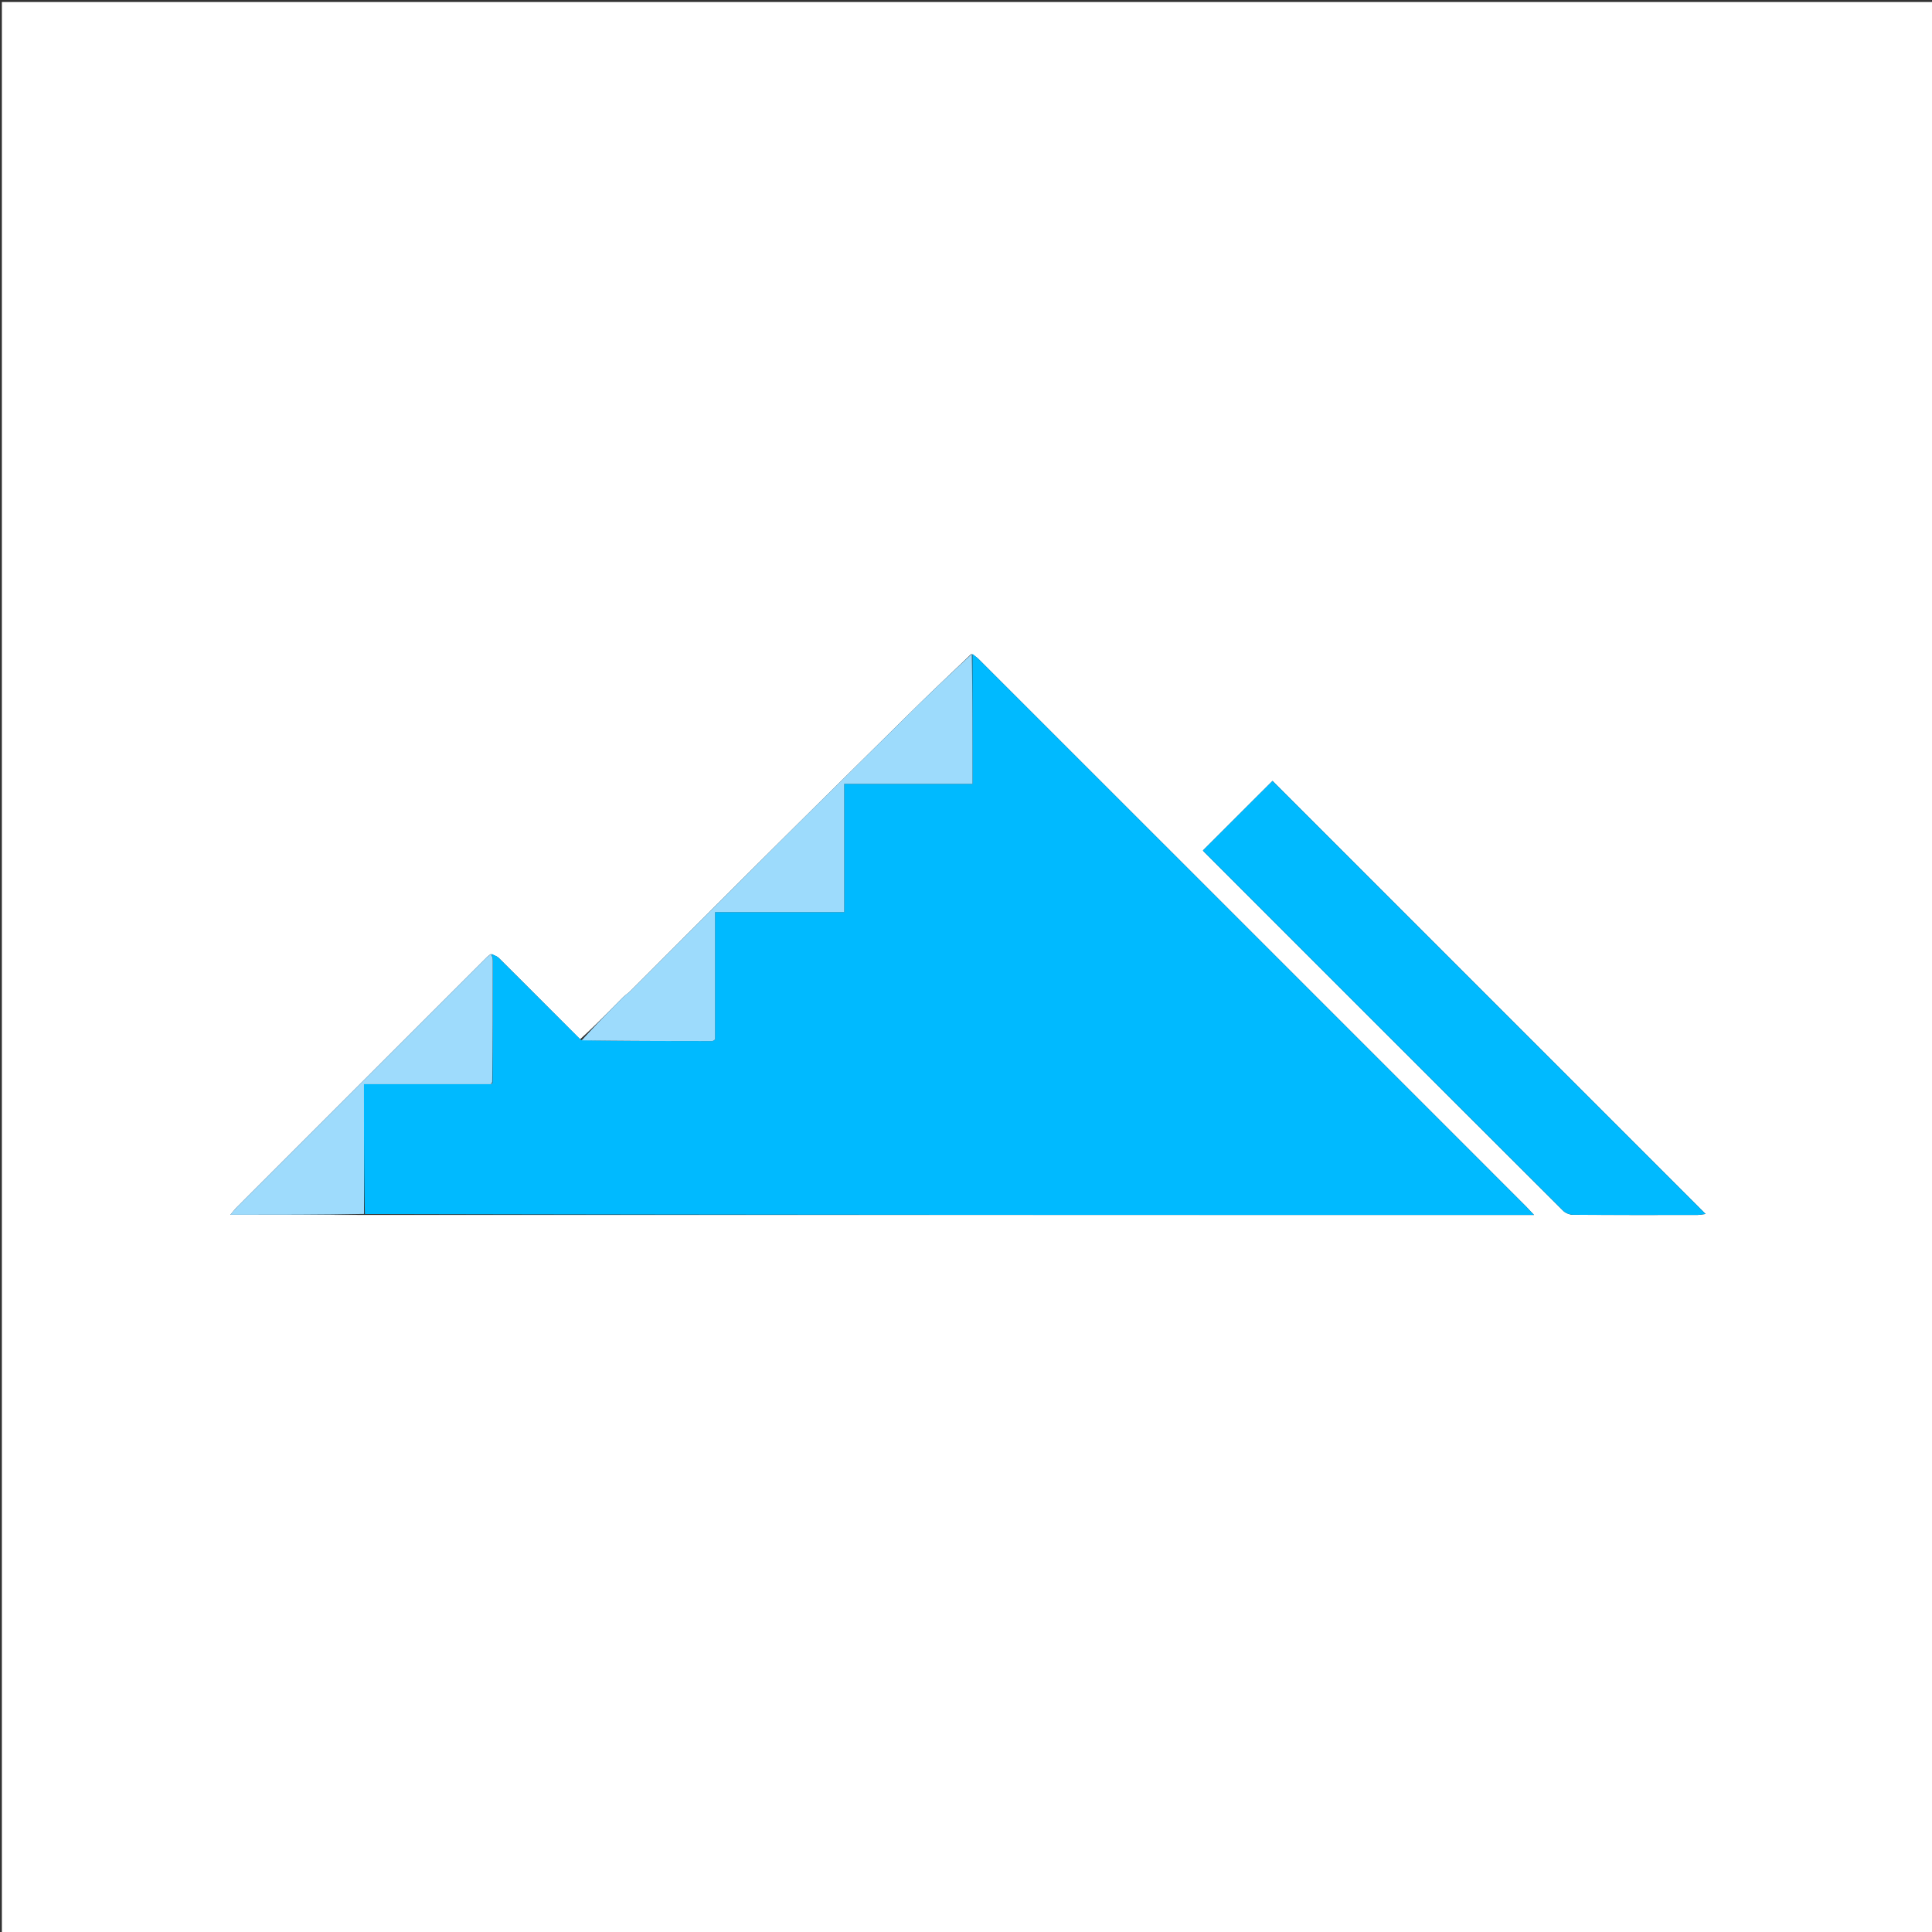
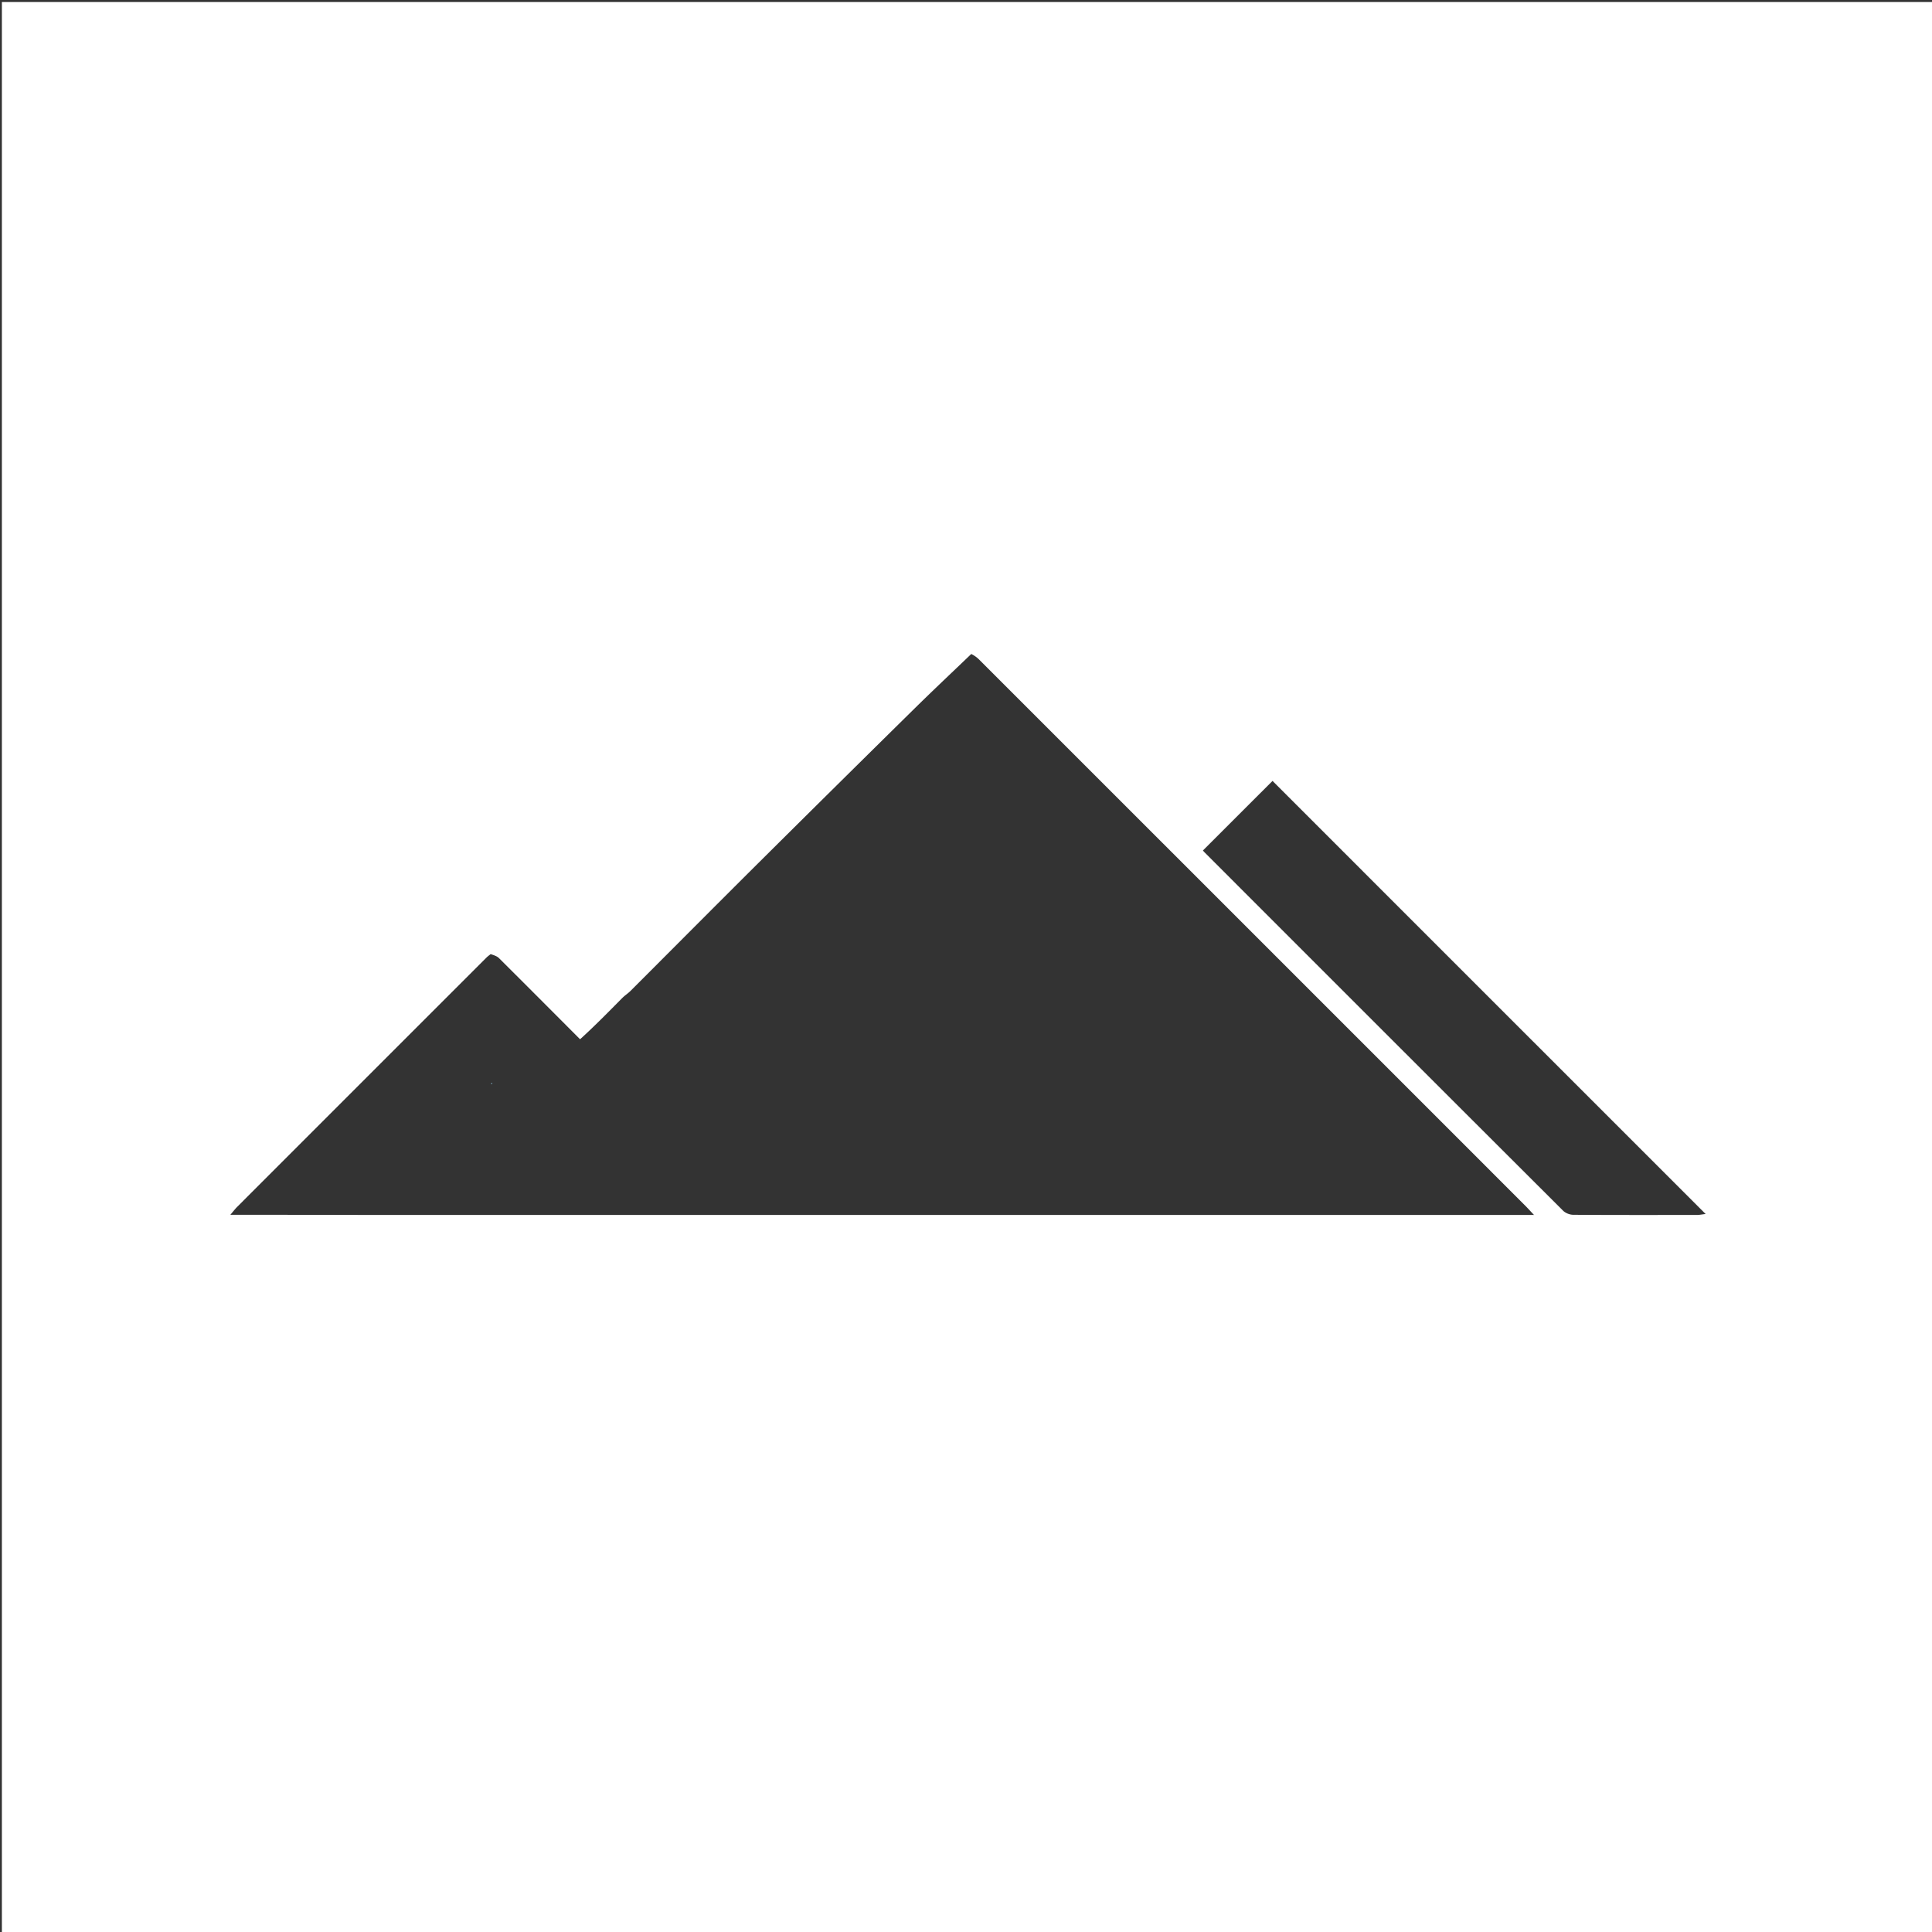
<svg xmlns="http://www.w3.org/2000/svg" data-bbox="1.036 1.098 1066.804 1066.902" viewBox="0 0 1067 1067" data-type="color">
  <rect x="0" y="0" width="1067" height="1067" fill="#333333" stroke="none" />
  <g>
    <path d="M615 1068H1.036V1.098H1067.84V1068H615M270.961 526.945c-.766.632-1.592 1.204-2.291 1.903a436893.926 436893.926 0 0 0-137.837 137.84c-.996.996-1.847 2.139-3.63 4.223 25.451 0 49.674 0 74.818.075h645.175c-2.262-2.4-3.518-3.802-4.848-5.132A2630454.902 2630454.902 0 0 0 540.783 364.3c-1.156-1.156-2.464-2.16-4.37-3.12-10.435 10.017-20.98 19.92-31.283 30.07a26488.377 26488.377 0 0 0-86.261 85.337c-23.63 23.493-47.107 47.138-70.676 70.692-1.397 1.396-3.114 2.471-4.504 3.873-7.595 7.664-15.134 15.383-23.325 22.807-14.912-14.943-29.807-29.902-44.773-44.79-1.07-1.065-2.663-1.604-4.63-2.224M839 567.5 702.784 431.283l-38.43 38.415c.064.075.456.6.914 1.059 65.983 66 131.96 132.004 198.028 197.919 1.32 1.316 3.692 2.214 5.58 2.226 22.831.151 45.663.104 68.495.08 1.192-.001 2.385-.26 4.605-.519L839 567.5z" fill="#FFFFFF" data-color="1" />
-     <path d="M537.082 361.064c1.237 1.076 2.545 2.08 3.701 3.236a2857913.25 2857913.25 0 0 1 301.565 301.554c1.33 1.33 2.586 2.733 4.848 5.132-216.048 0-430.611 0-645.68-.498-.506-24.054-.506-47.61-.506-71.724h70.27c.561-.142.704-.393.736-1.215.095-22.6.121-44.736.104-66.872-.001-1.299-.353-2.597-.541-3.895 1.35.783 2.942 1.322 4.012 2.386 14.966 14.889 29.86 29.848 45.363 45.25 24.554.488 48.517.52 72.48.53.28 0 .558-.3 1.468-.822v-70.38h71.333v-70.838h70.847v-71.844z" fill="#00BAFF" data-color="2" />
-     <path d="m839.25 567.75 102.726 102.713c-2.22.259-3.413.518-4.605.52-22.832.023-45.664.07-68.495-.08-1.888-.013-4.26-.911-5.58-2.227-66.068-65.915-132.045-131.92-198.028-197.92-.458-.457-.85-.983-.914-1.058l38.43-38.415L839.25 567.75z" fill="#00BAFF" data-color="2" />
-     <path d="M536.747 361.122c.335 23.708.335 47.473.335 71.786h-70.847v70.838h-71.333v70.38c-.91.522-1.189.821-1.467.821-23.964-.009-47.927-.04-72.164-.392 7.284-8.02 14.823-15.739 22.418-23.403 1.39-1.402 3.107-2.477 4.504-3.873 23.57-23.554 47.047-47.199 70.676-70.692a26488.377 26488.377 0 0 1 86.26-85.337c10.303-10.15 20.849-20.053 31.618-30.128z" fill="#9DDBFC" data-color="3" />
-     <path d="M271.27 526.864c.497 1.216.849 2.514.85 3.813.017 22.136-.01 44.272-.288 66.95-.497.687-.671.885-.784 1.137H201.01c0 24.113 0 47.67.045 71.687-24.178.46-48.401.46-73.851.46 1.782-2.084 2.633-3.227 3.63-4.224 45.934-45.957 91.88-91.902 137.836-137.839.699-.699 1.525-1.271 2.6-1.984z" fill="#9EDBFC" data-color="4" />
    <path d="M271.28 598.765c-.119-.253.055-.45.475-.673.229.279.086.53-.476.673z" fill="#9DDBFC" data-color="3" />
  </g>
</svg>